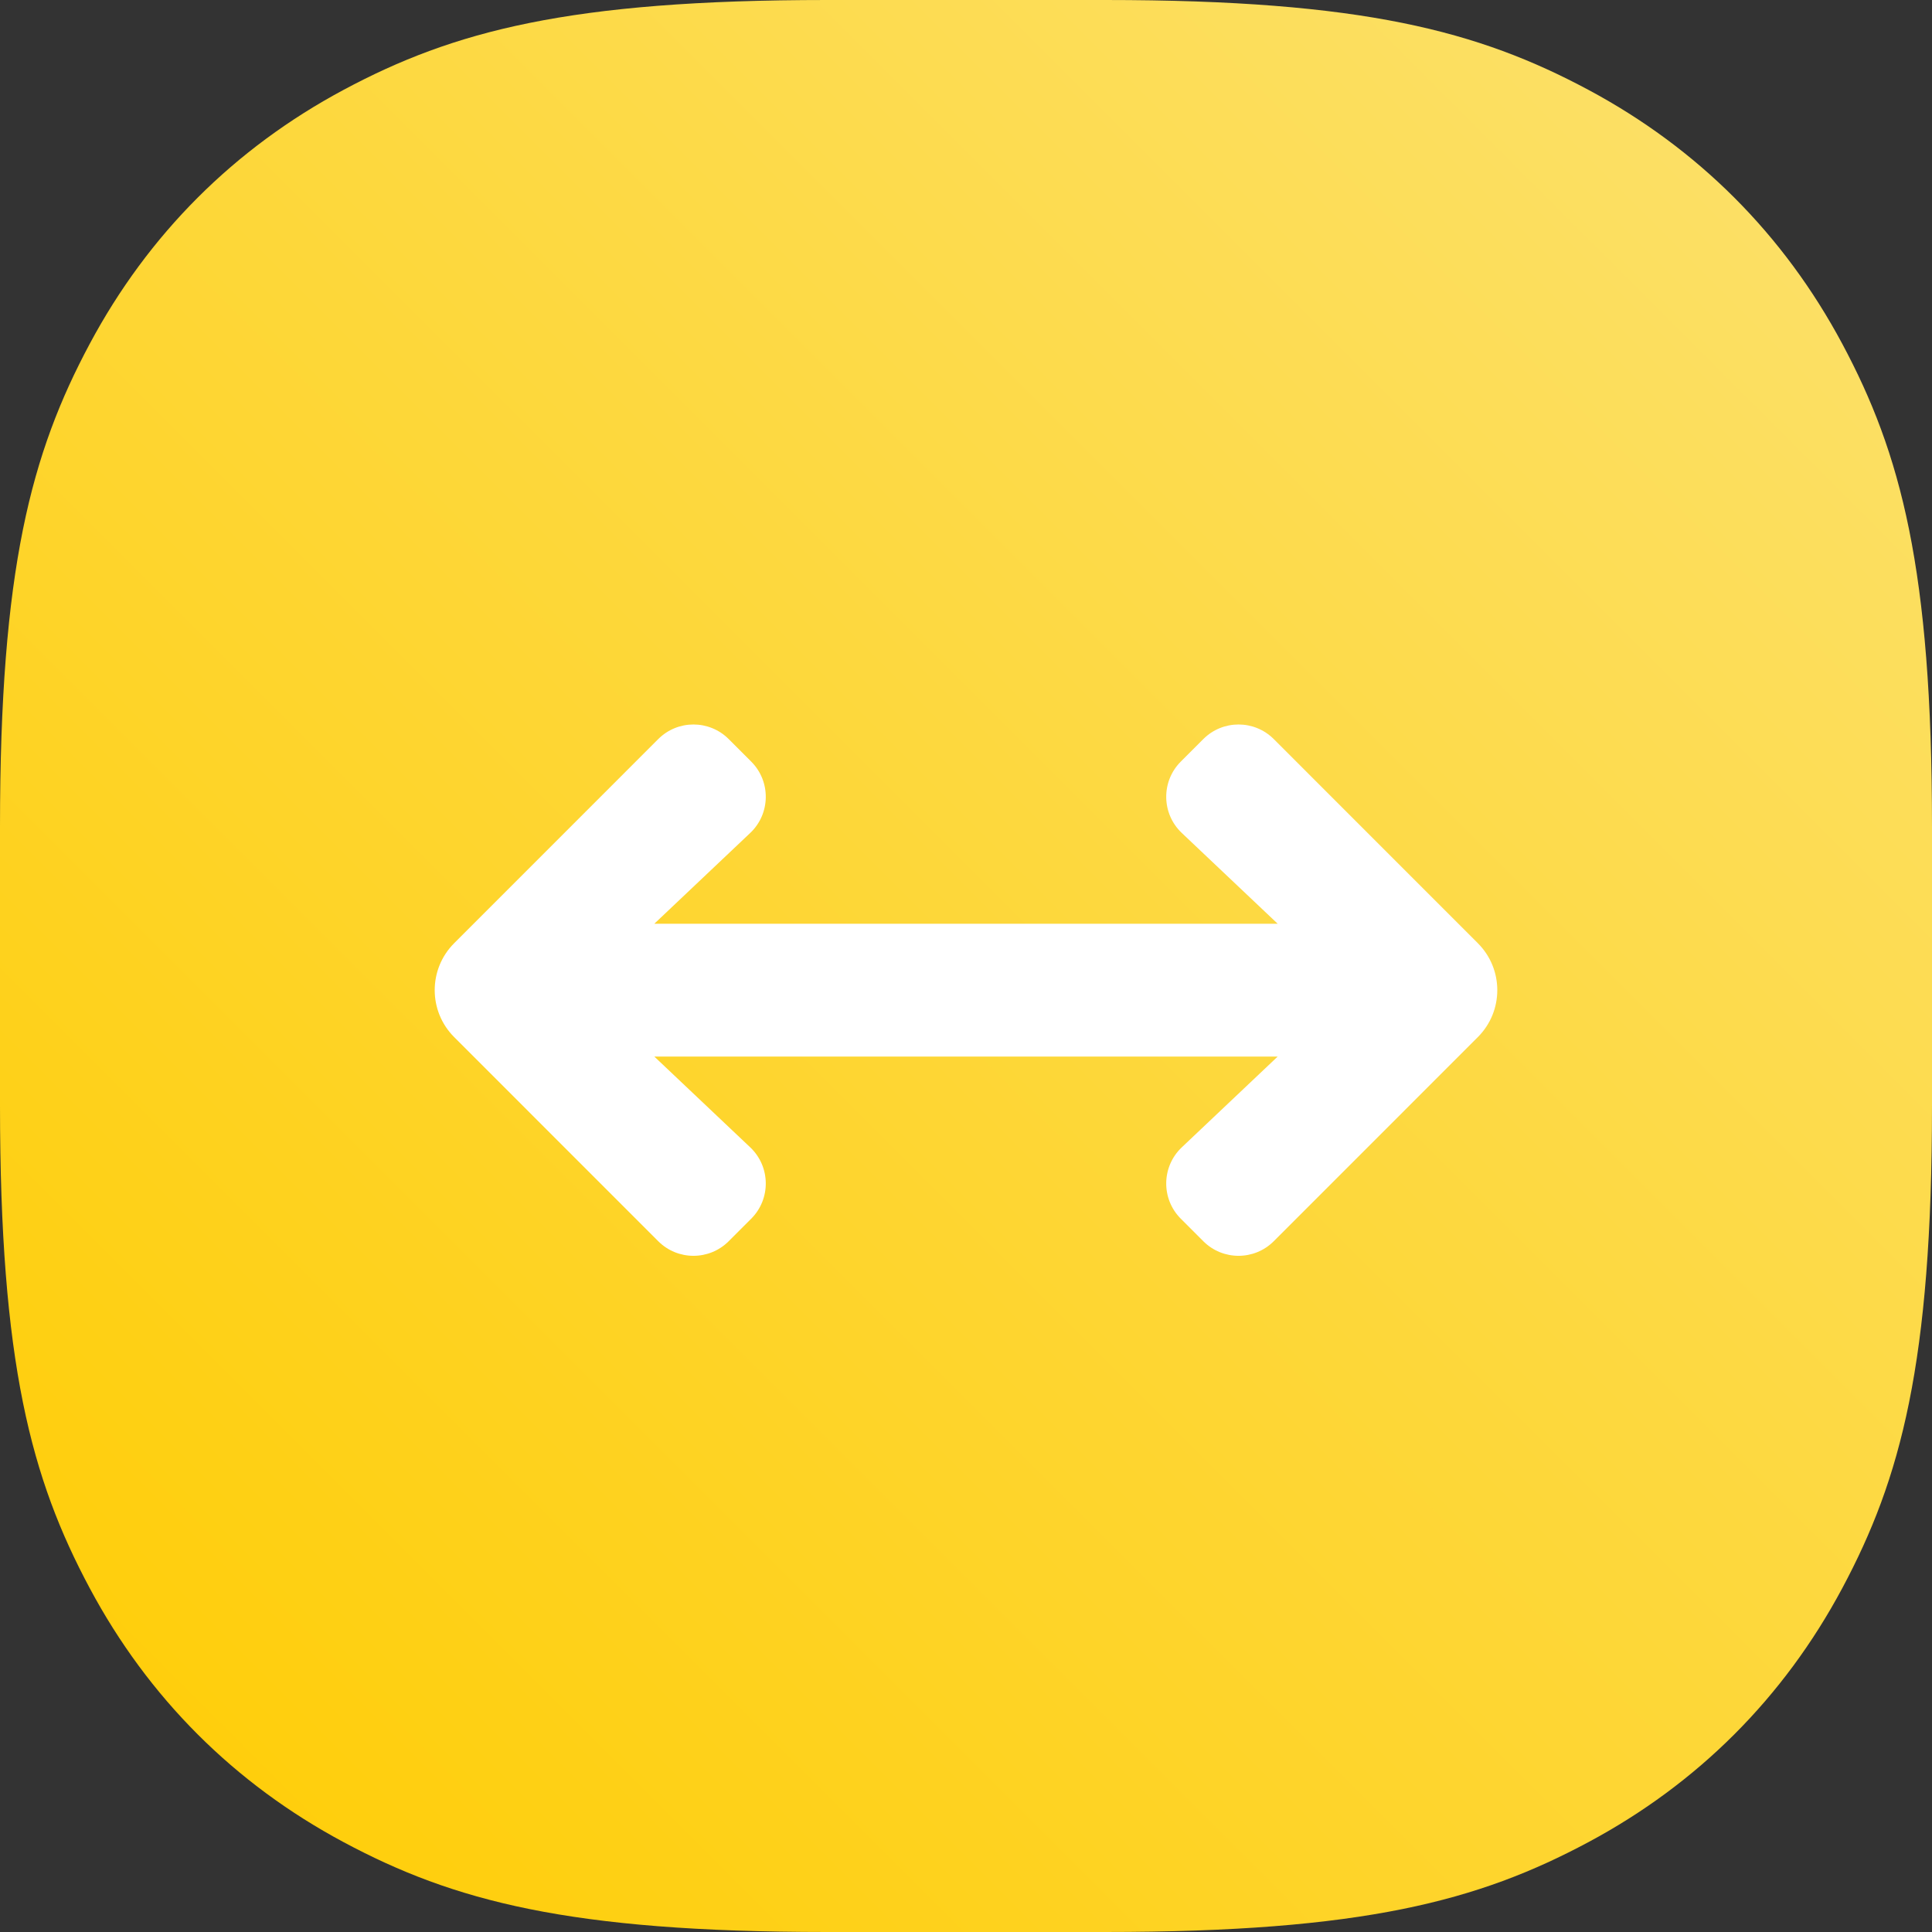
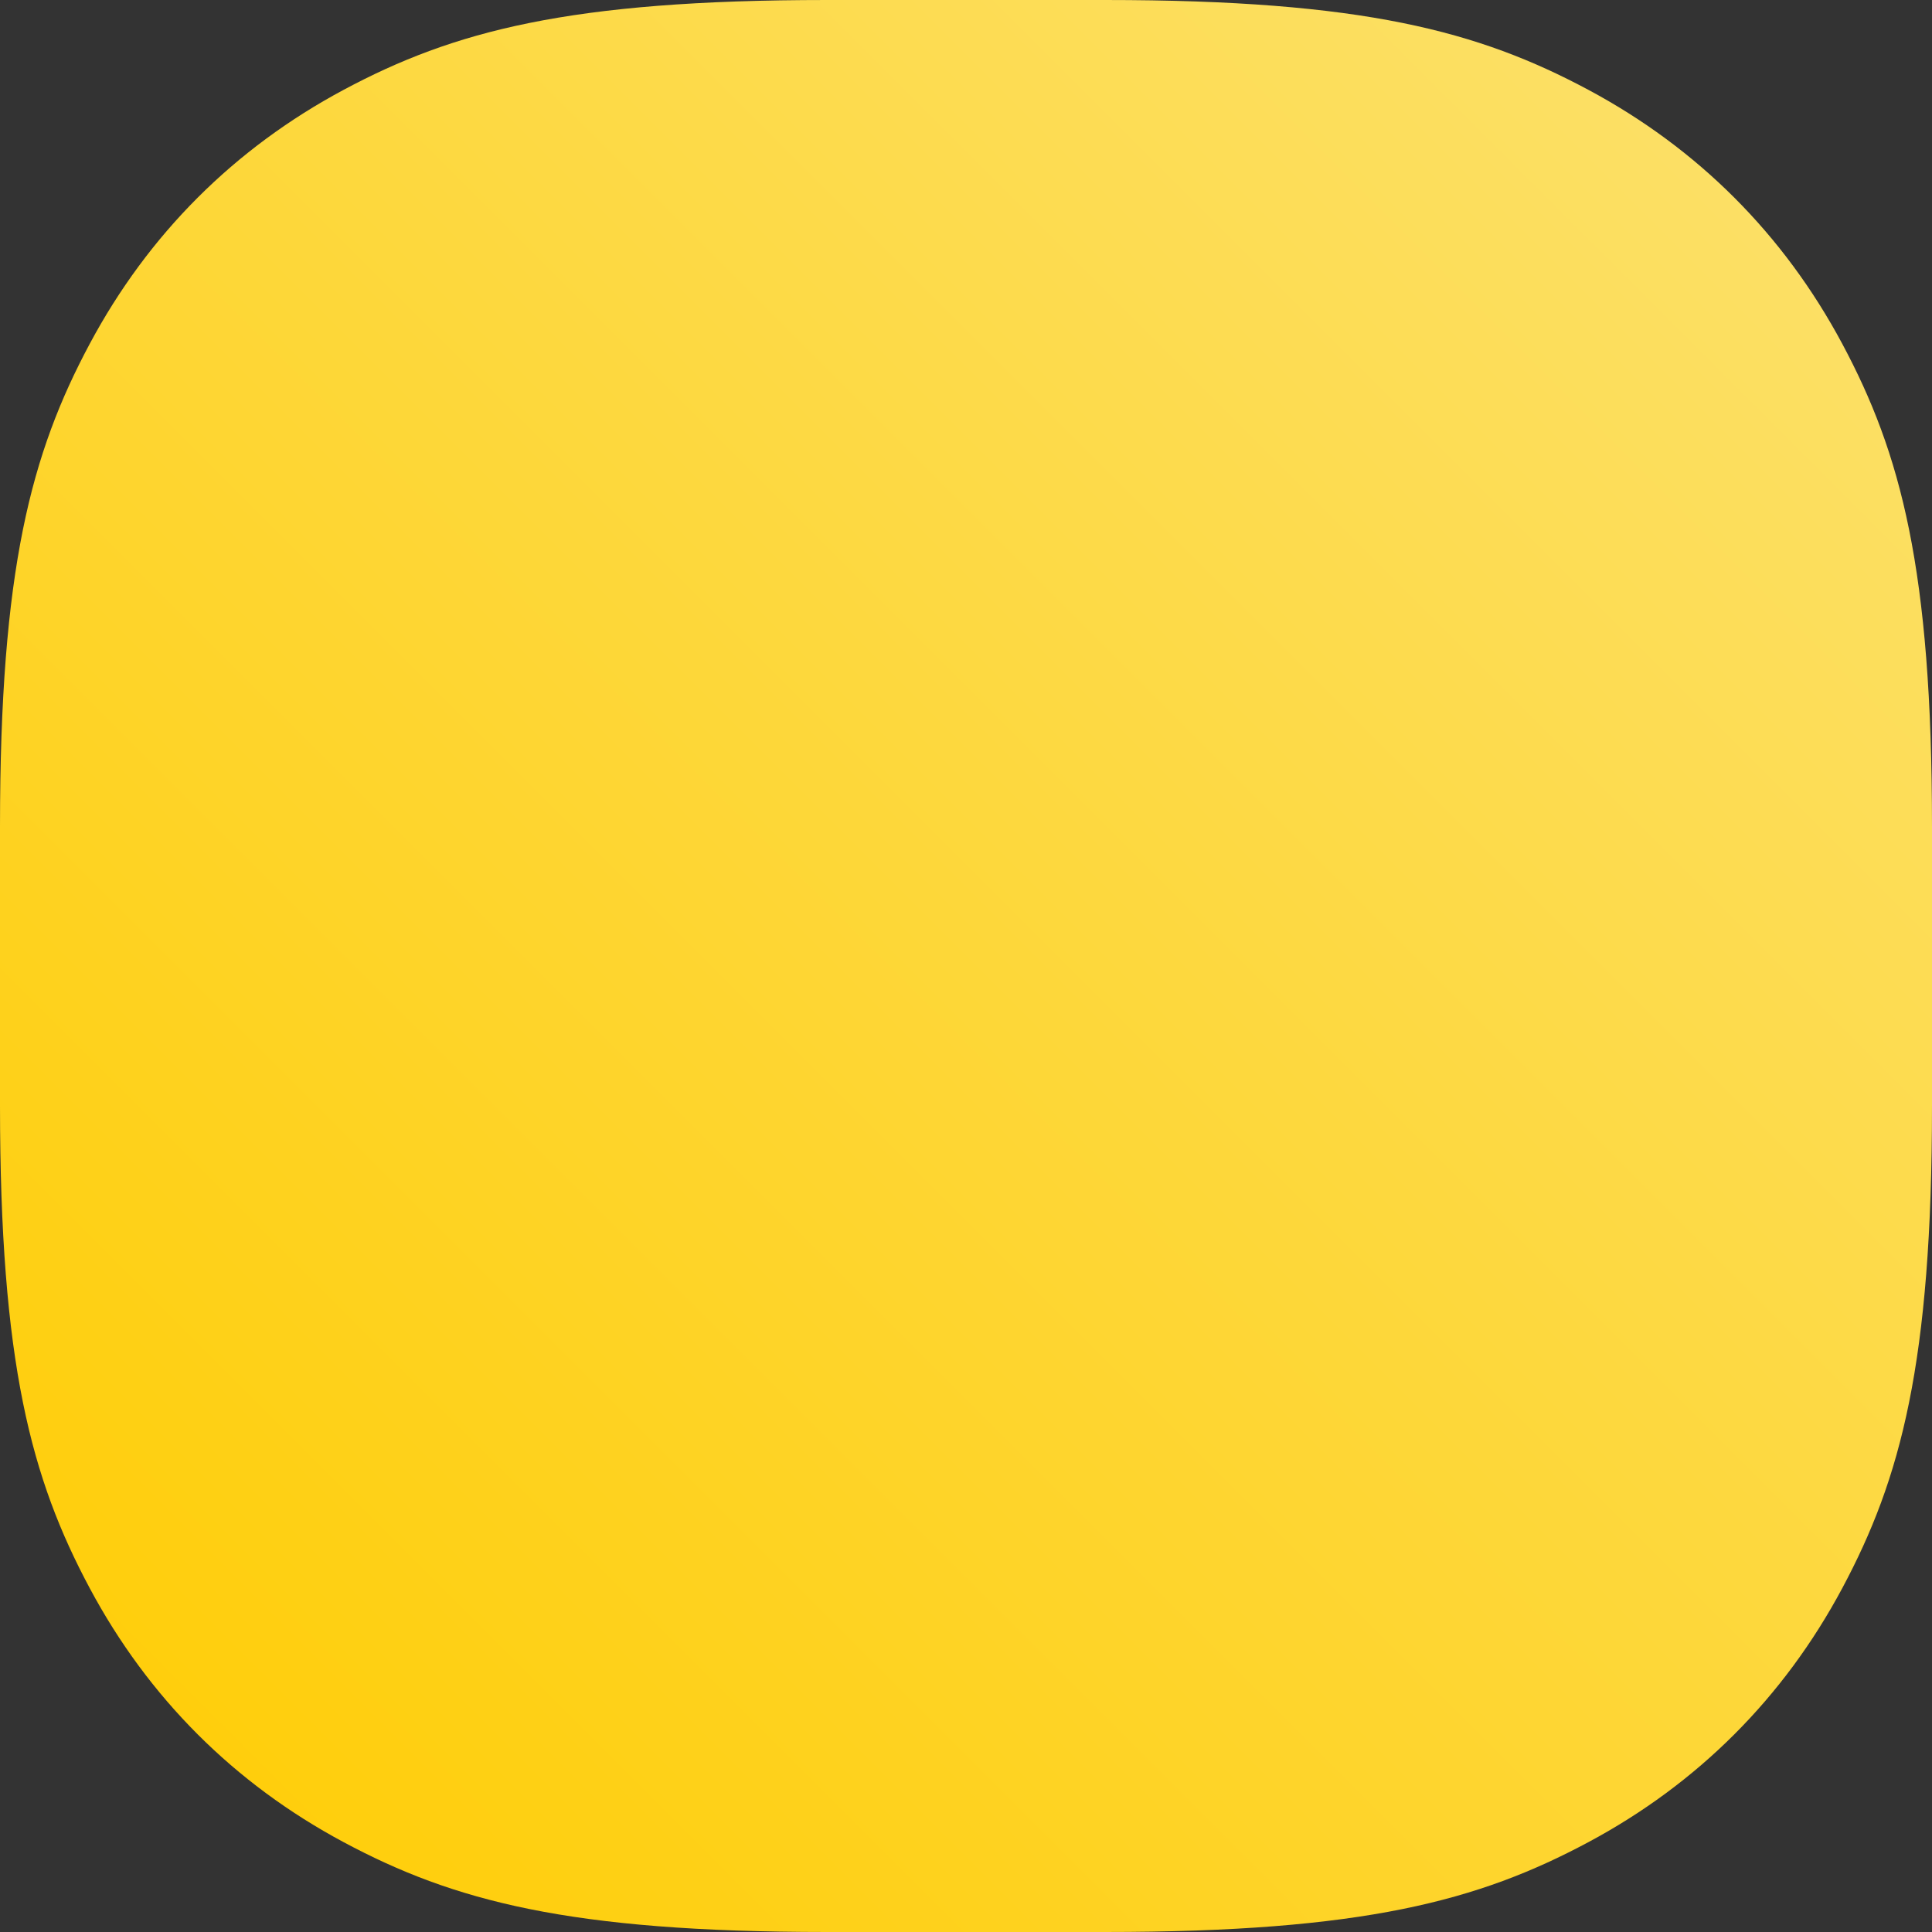
<svg xmlns="http://www.w3.org/2000/svg" width="40" height="40" viewBox="0 0 40 40">
  <rect x="0" y="0" width="40" height="40" fill="#333333" stroke="none" />
  <defs>
    <linearGradient id="icon-04-a" x1="0%" x2="96.071%" y1="100%" y2="3.929%">
      <stop offset="0%" stop-color="#fc0" />
      <stop offset="100%" stop-color="#FCE16C" />
    </linearGradient>
  </defs>
  <g fill="none">
    <path fill="url(#icon-04-a)" d="M17.119,-5.88968724e-16 L22.881,5.88968724e-16 C28.223,-3.92357214e-16 30.615,0.646 32.882,1.858 C35.15,3.071 36.929,4.85 38.142,7.118 C39.354,9.385 40,11.777 40,17.119 L40,22.881 C40,28.223 39.354,30.615 38.142,32.882 C36.929,35.15 35.15,36.929 32.882,38.142 C30.615,39.354 28.223,40 22.881,40 L17.119,40 C11.777,40 9.385,39.354 7.118,38.142 C4.85,36.929 3.071,35.15 1.858,32.882 C0.646,30.615 1.2100986e-15,28.223 -1.81648304e-15,22.881 L3.92645816e-16,17.119 C-2.61571476e-16,11.777 0.646,9.385 1.858,7.118 C3.071,4.85 4.85,3.071 7.118,1.858 C9.385,0.646 11.777,3.92357214e-16 17.119,-5.88968724e-16 Z" />
-     <path fill="#FFF" d="M13.547,21.875 L15.532,23.754 C15.954,24.153 15.963,24.822 15.553,25.232 L15.087,25.698 C14.684,26.101 14.031,26.101 13.628,25.698 L9.403,21.472 C8.866,20.935 8.866,20.065 9.403,19.528 L13.628,15.302 C14.031,14.899 14.684,14.899 15.087,15.302 L15.553,15.768 C15.963,16.178 15.954,16.847 15.532,17.246 L13.547,19.125 L26.453,19.125 L24.468,17.246 C24.046,16.847 24.037,16.178 24.447,15.768 L24.913,15.302 C25.316,14.899 25.969,14.899 26.372,15.302 L30.597,19.528 C31.134,20.065 31.134,20.935 30.597,21.472 L26.372,25.698 C25.969,26.101 25.316,26.101 24.913,25.698 L24.447,25.232 C24.037,24.822 24.046,24.153 24.468,23.754 L26.453,21.875 L13.547,21.875 Z" />
  </g>
</svg>